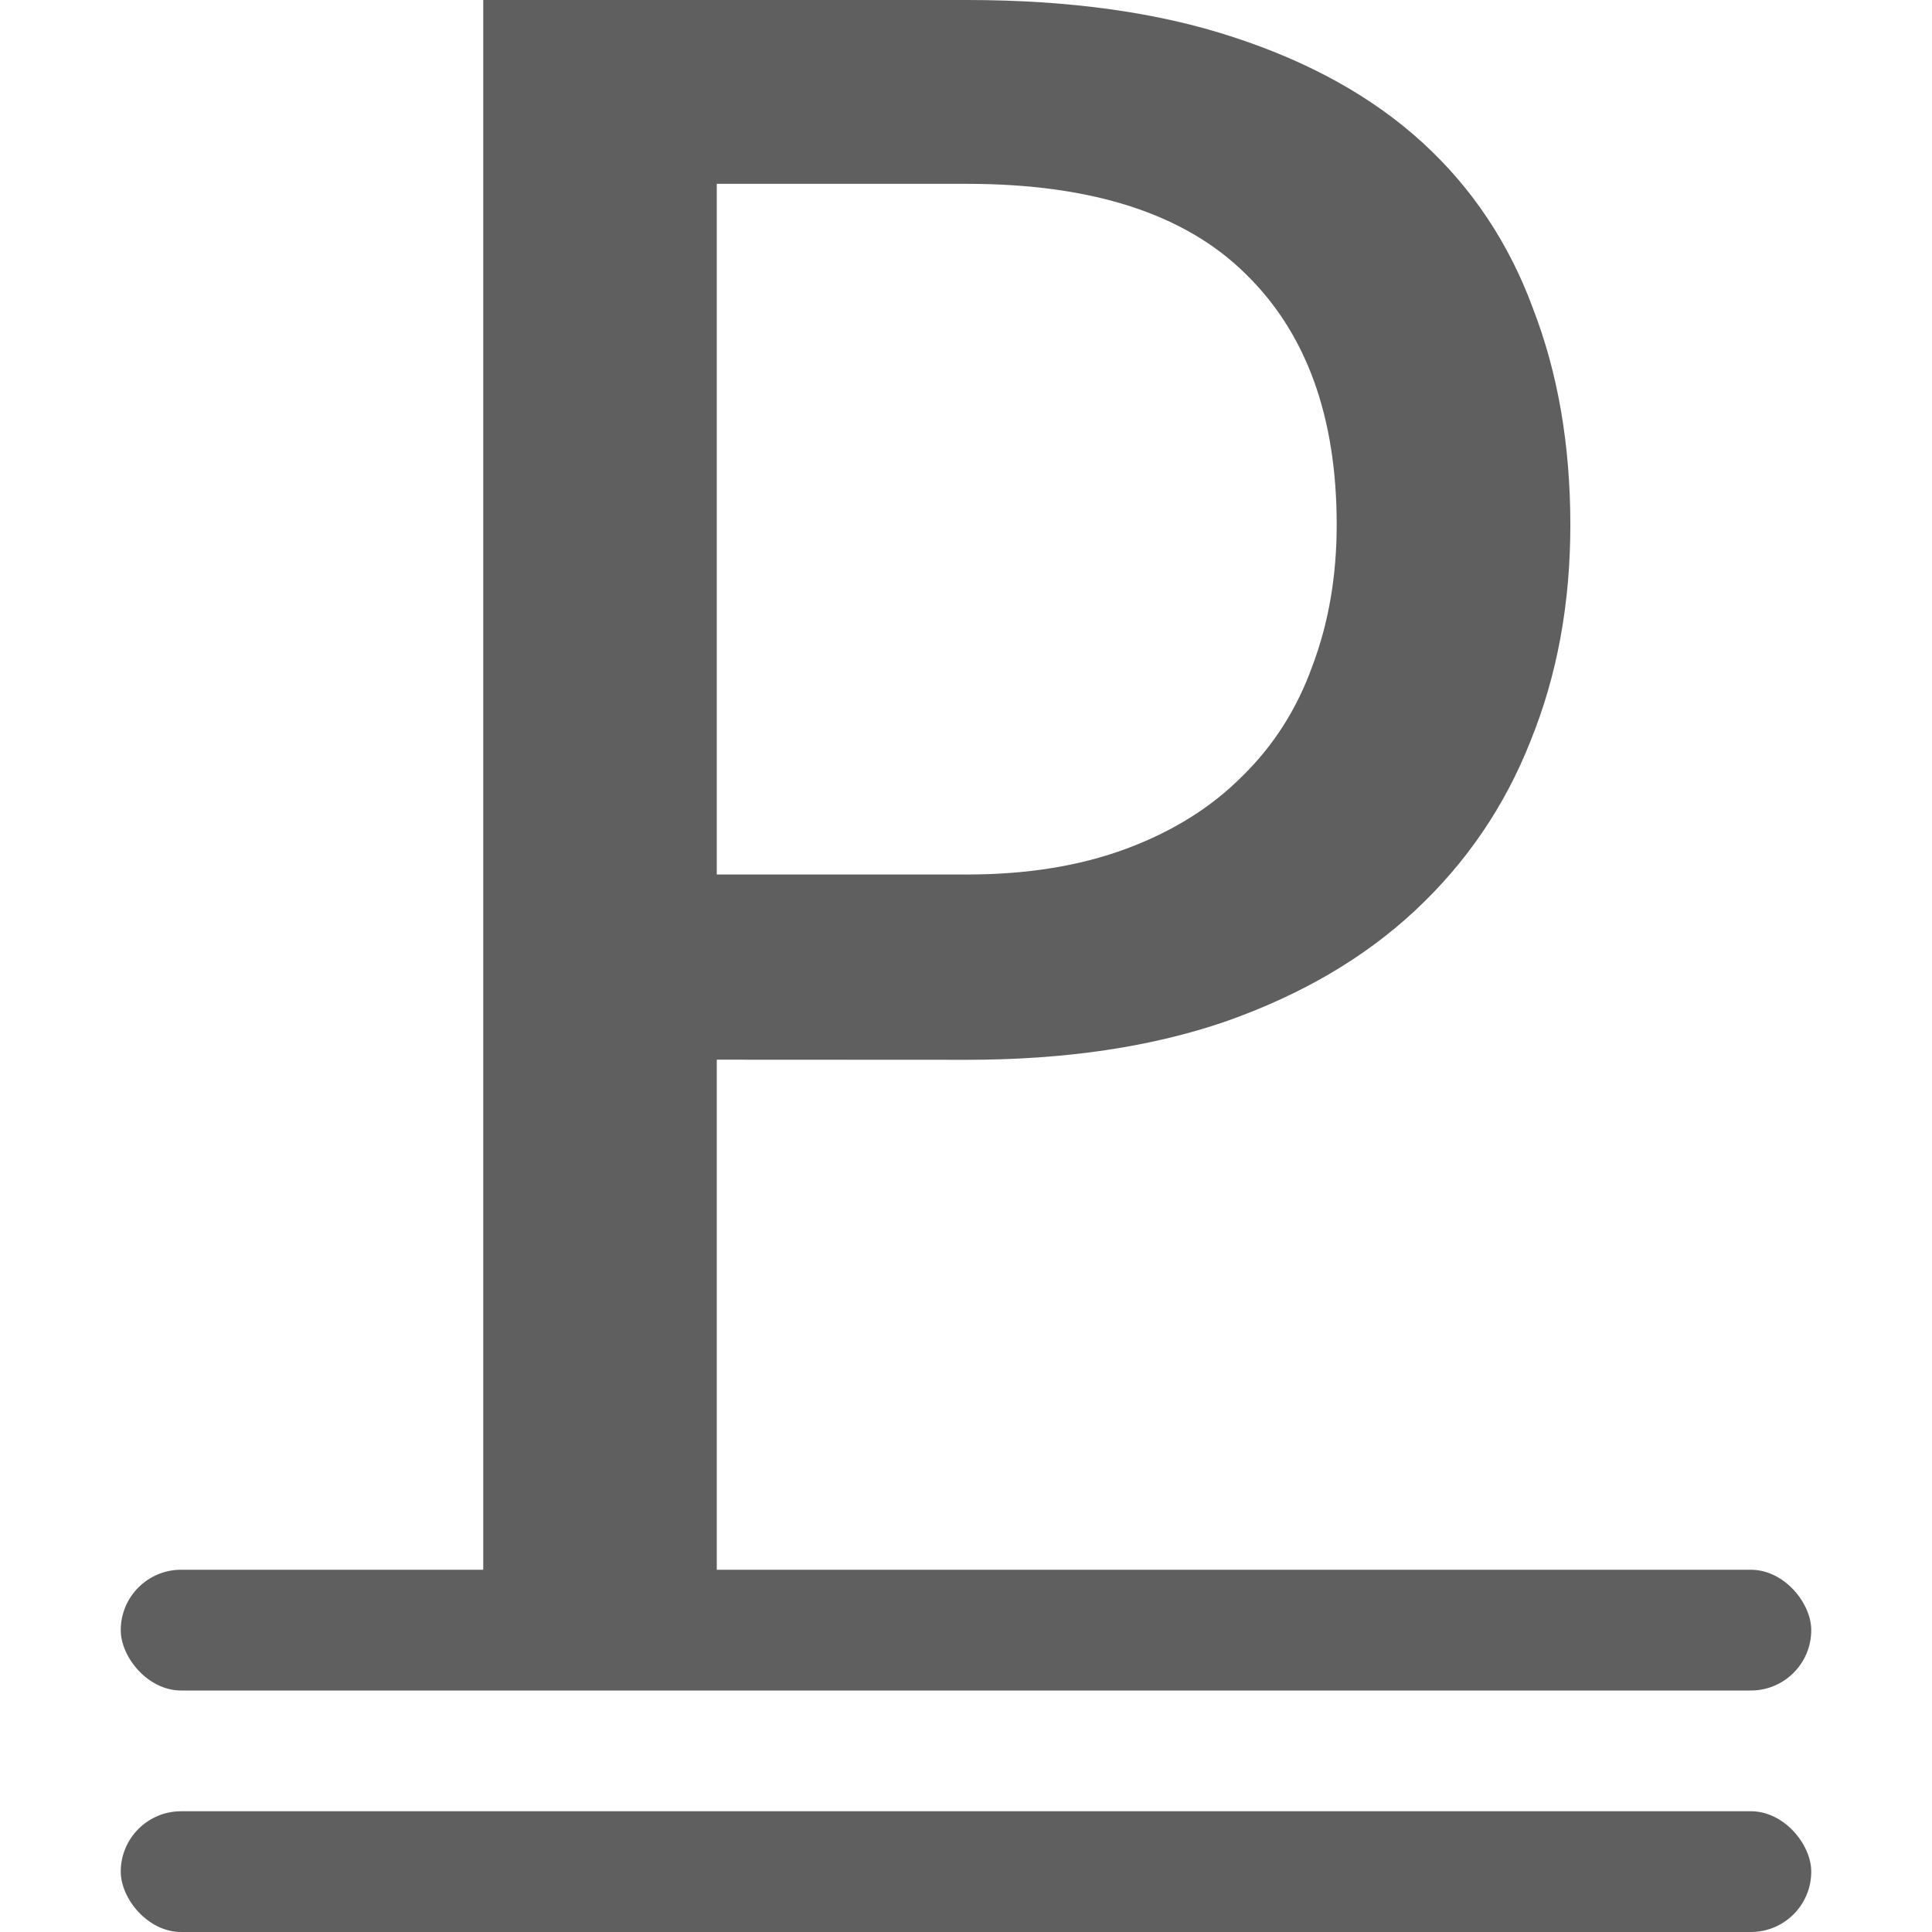
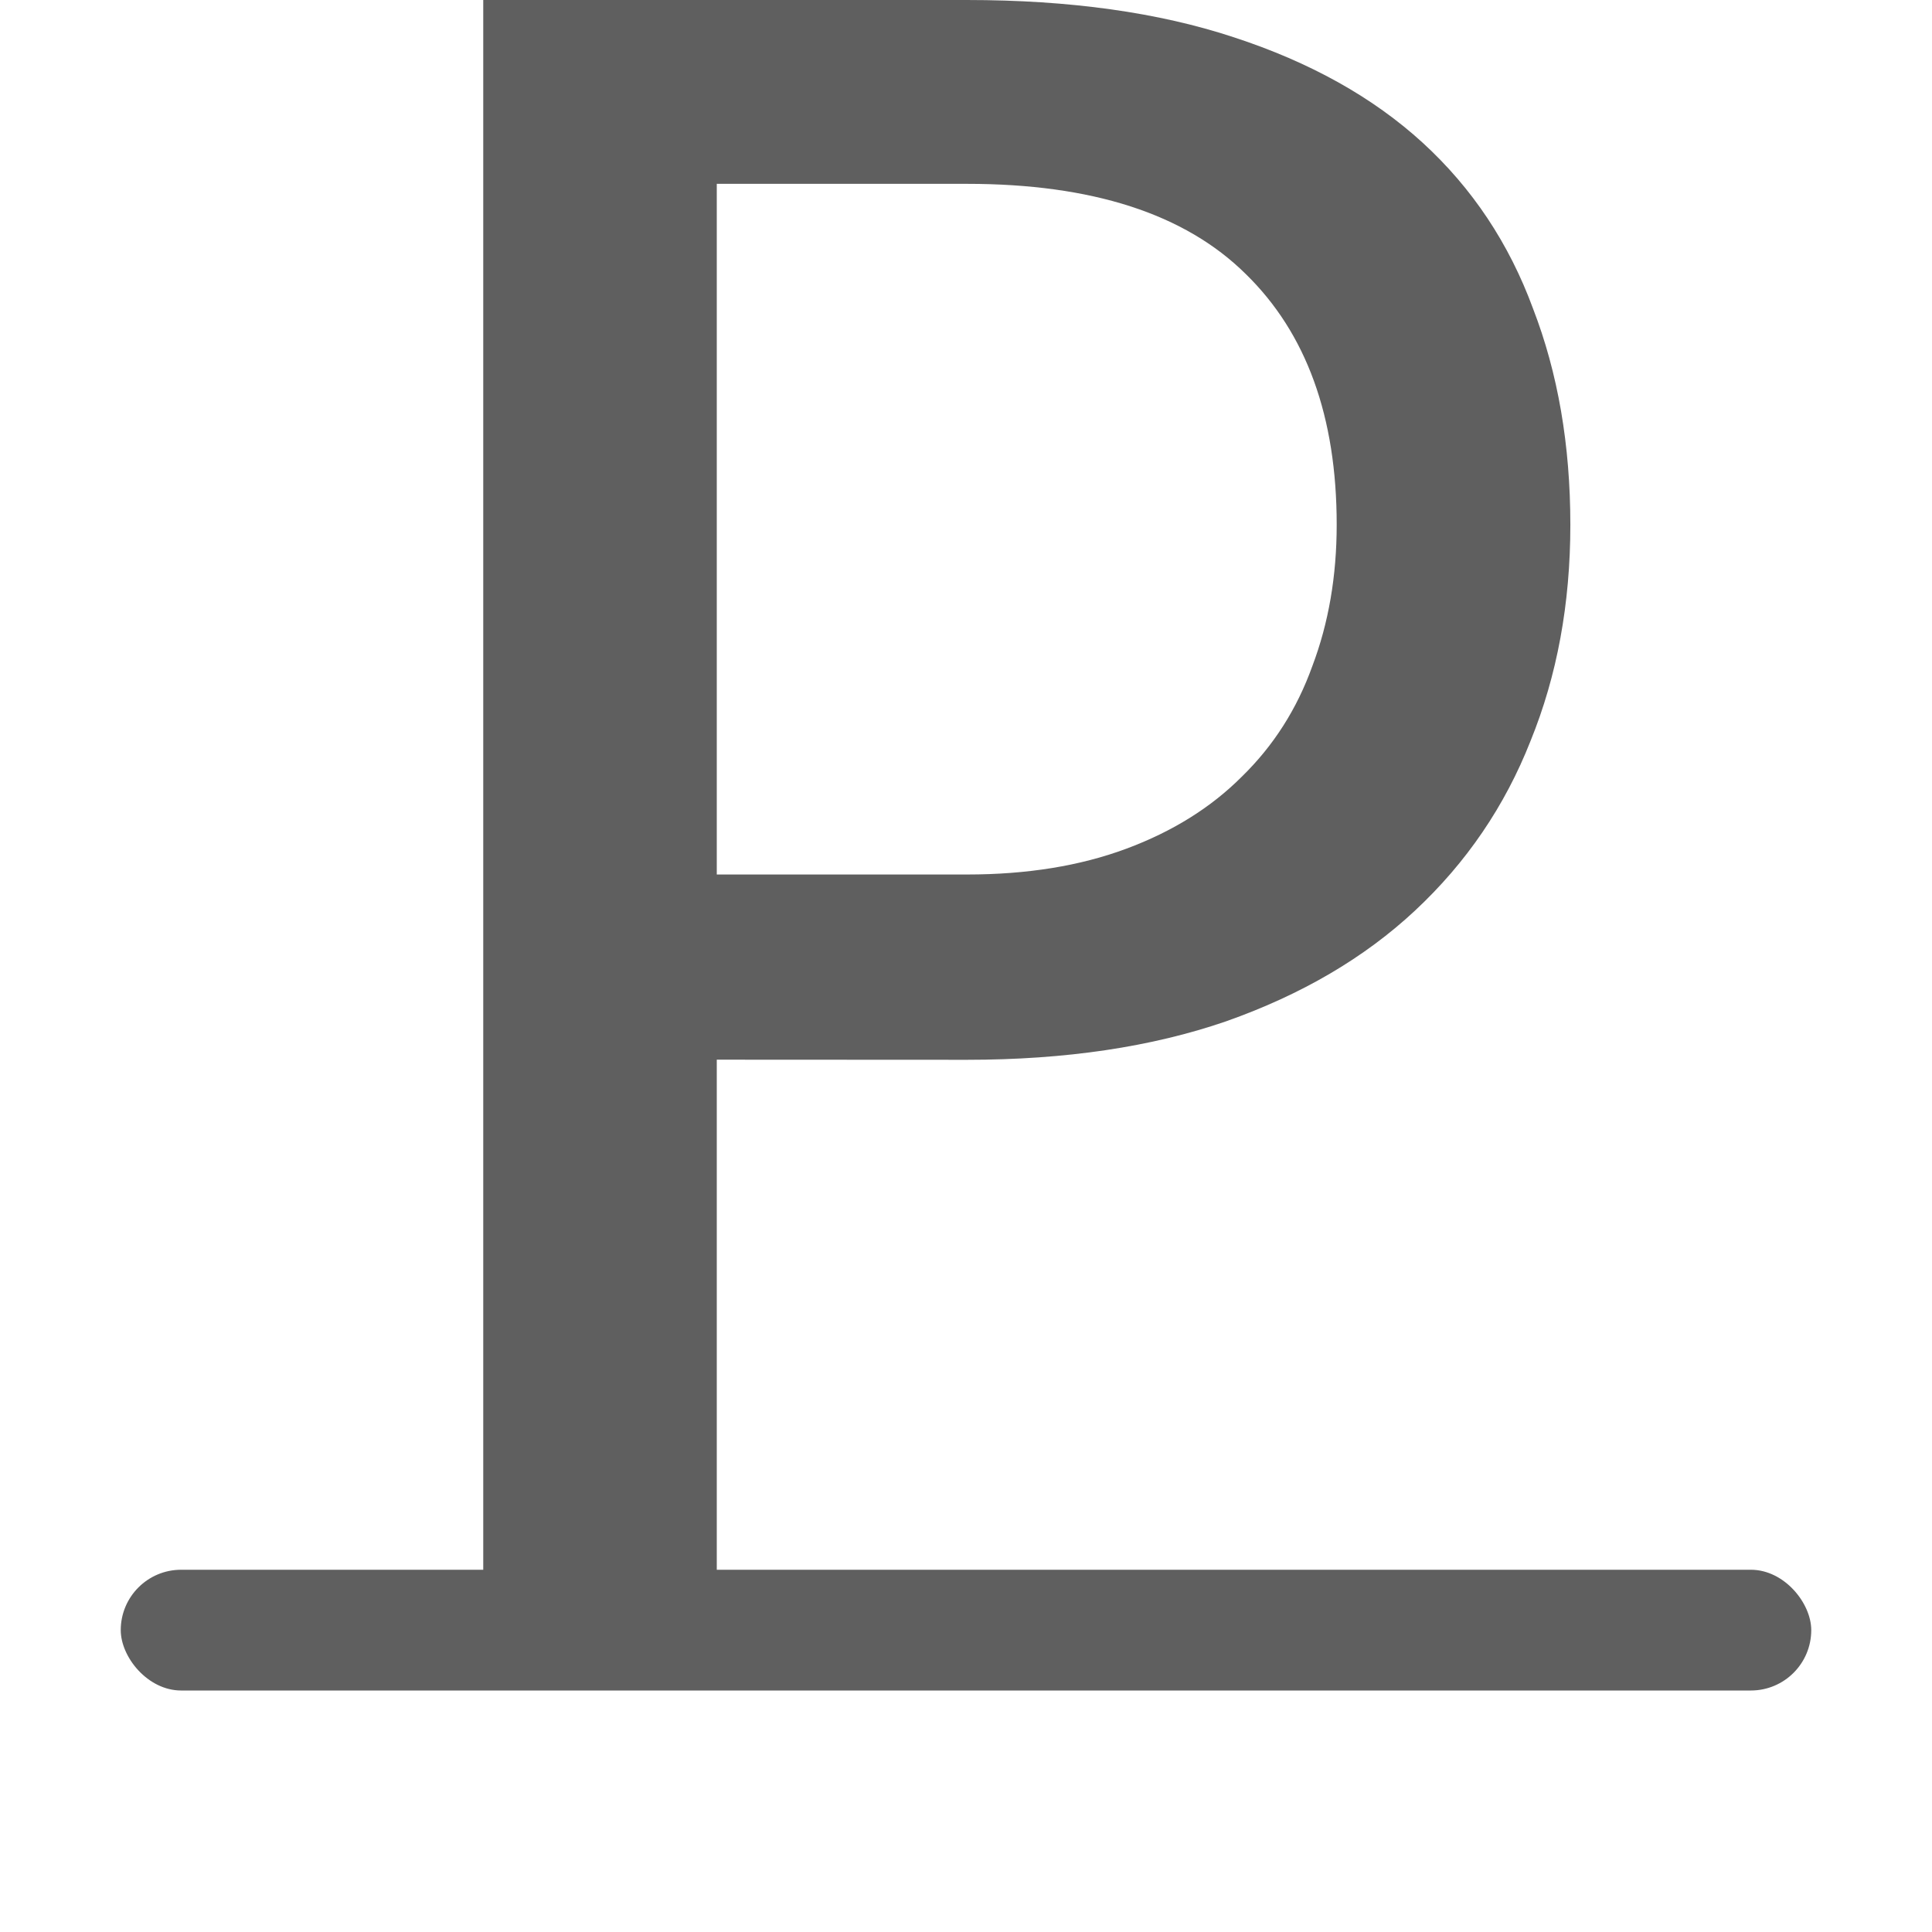
<svg xmlns="http://www.w3.org/2000/svg" viewBox="0 0 16 16">/&amp;gt;<g fill="#5f5f5f">
-     <rect height="1" ry=".5" width="14" x="1" y="15" />
    <rect height="1" ry=".5" width="14" x="1" y="13" />
    <path d="m5.942 8.767v5.214h-1.936v-13.981h4.011q1.277 0 2.213.309.947.309 1.564.872.617.564.915 1.373.309.798.309 1.788 0 .979-.33 1.788-.319.809-.958 1.404-.628.585-1.564.915-.926.319-2.149.319zm0-1.532h2.075q.745 0 1.319-.213.575-.213.958-.596.394-.383.585-.915.202-.532.202-1.17 0-1.341-.755-2.075-.755-.745-2.309-.745h-2.075z" transform="scale(.999 1.001)" />
  </g>
</svg>